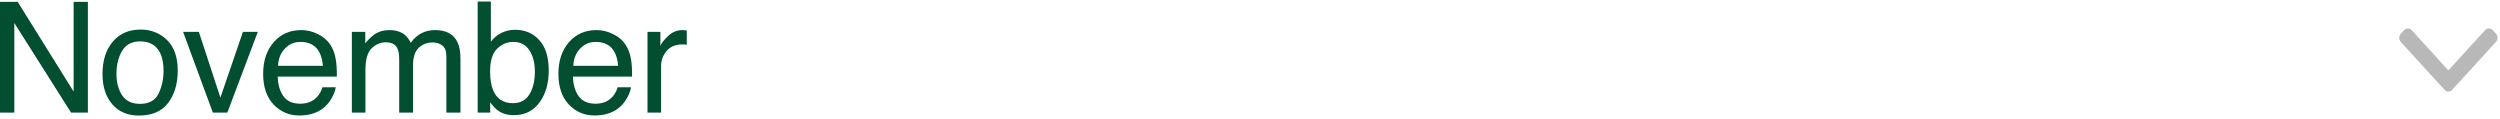
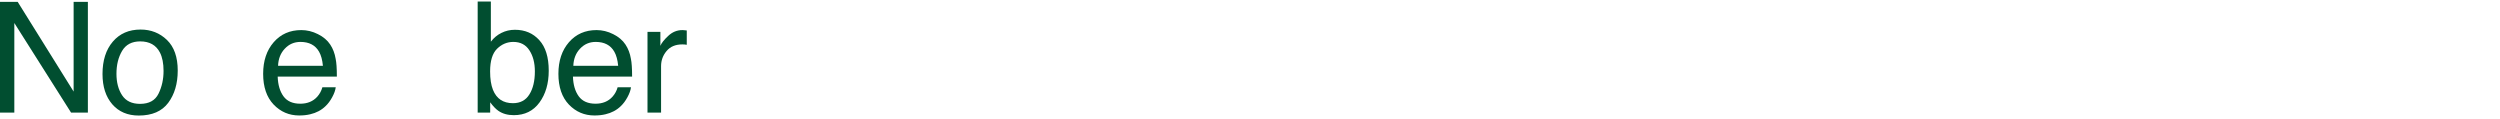
<svg xmlns="http://www.w3.org/2000/svg" width="273" height="13" viewBox="0 0 273 13" fill="none">
  <path d="M0 0.207H1.934L8.04 10.001V0.207H9.596V12.297H7.761L1.564 2.511V12.297H0V0.207Z" fill="#014E30" />
  <path d="M15.293 11.342C16.275 11.342 16.947 10.972 17.309 10.231C17.677 9.485 17.86 8.656 17.86 7.746C17.86 6.923 17.729 6.253 17.465 5.738C17.048 4.926 16.33 4.52 15.309 4.52C14.404 4.52 13.746 4.865 13.334 5.556C12.923 6.248 12.717 7.082 12.717 8.058C12.717 8.996 12.923 9.778 13.334 10.404C13.746 11.029 14.399 11.342 15.293 11.342ZM15.35 3.227C16.486 3.227 17.446 3.606 18.231 4.363C19.015 5.12 19.408 6.234 19.408 7.704C19.408 9.125 19.062 10.3 18.371 11.227C17.679 12.154 16.607 12.617 15.153 12.617C13.94 12.617 12.977 12.209 12.264 11.391C11.551 10.568 11.194 9.466 11.194 8.083C11.194 6.602 11.57 5.422 12.322 4.544C13.073 3.666 14.083 3.227 15.35 3.227Z" fill="#014E30" />
-   <path d="M21.714 3.483L24.068 10.659L26.528 3.483H28.15L24.825 12.297H23.245L19.994 3.483H21.714Z" fill="#014E30" />
  <path d="M32.9 3.285C33.526 3.285 34.132 3.433 34.719 3.729C35.306 4.02 35.753 4.399 36.06 4.865C36.357 5.31 36.554 5.828 36.653 6.421C36.741 6.827 36.785 7.474 36.785 8.363H30.324C30.352 9.257 30.563 9.976 30.958 10.519C31.353 11.057 31.965 11.325 32.793 11.325C33.567 11.325 34.184 11.07 34.645 10.56C34.908 10.264 35.095 9.921 35.204 9.531H36.661C36.623 9.855 36.494 10.217 36.274 10.618C36.06 11.013 35.819 11.336 35.55 11.589C35.1 12.028 34.543 12.324 33.879 12.478C33.523 12.565 33.12 12.609 32.67 12.609C31.572 12.609 30.642 12.211 29.88 11.416C29.117 10.615 28.736 9.496 28.736 8.058C28.736 6.643 29.12 5.493 29.888 4.61C30.656 3.727 31.66 3.285 32.9 3.285ZM35.262 7.186C35.202 6.544 35.062 6.031 34.842 5.647C34.436 4.934 33.759 4.577 32.81 4.577C32.129 4.577 31.559 4.824 31.098 5.318C30.637 5.806 30.393 6.429 30.365 7.186H35.262Z" fill="#014E30" />
-   <path d="M38.424 3.483H39.889V4.733C40.24 4.3 40.559 3.985 40.844 3.787C41.332 3.452 41.886 3.285 42.506 3.285C43.208 3.285 43.773 3.458 44.202 3.804C44.443 4.001 44.662 4.292 44.86 4.676C45.189 4.204 45.576 3.856 46.02 3.631C46.465 3.4 46.964 3.285 47.518 3.285C48.703 3.285 49.51 3.713 49.938 4.569C50.168 5.03 50.283 5.65 50.283 6.429V12.297H48.744V6.174C48.744 5.587 48.596 5.183 48.3 4.964C48.009 4.744 47.653 4.635 47.23 4.635C46.648 4.635 46.146 4.83 45.724 5.219C45.307 5.609 45.099 6.259 45.099 7.169V12.297H43.593V6.544C43.593 5.946 43.521 5.51 43.379 5.236C43.154 4.824 42.734 4.618 42.119 4.618C41.56 4.618 41.05 4.835 40.589 5.268C40.133 5.702 39.906 6.486 39.906 7.622V12.297H38.424V3.483Z" fill="#014E30" />
  <path d="M52.162 0.166H53.602V4.552C53.925 4.13 54.312 3.809 54.762 3.59C55.212 3.365 55.7 3.252 56.227 3.252C57.324 3.252 58.213 3.631 58.894 4.388C59.579 5.139 59.922 6.25 59.922 7.721C59.922 9.114 59.585 10.272 58.91 11.194C58.235 12.116 57.3 12.576 56.104 12.576C55.434 12.576 54.869 12.415 54.408 12.091C54.134 11.899 53.84 11.592 53.528 11.169V12.297H52.162V0.166ZM56.013 11.268C56.814 11.268 57.412 10.95 57.807 10.313C58.208 9.677 58.408 8.837 58.408 7.795C58.408 6.868 58.208 6.1 57.807 5.491C57.412 4.882 56.828 4.577 56.054 4.577C55.379 4.577 54.787 4.827 54.277 5.326C53.772 5.825 53.52 6.648 53.52 7.795C53.52 8.623 53.624 9.295 53.832 9.811C54.222 10.782 54.949 11.268 56.013 11.268Z" fill="#014E30" />
  <path d="M65.142 3.285C65.767 3.285 66.374 3.433 66.961 3.729C67.548 4.02 67.995 4.399 68.302 4.865C68.598 5.31 68.796 5.828 68.895 6.421C68.982 6.827 69.026 7.474 69.026 8.363H62.566C62.593 9.257 62.805 9.976 63.2 10.519C63.595 11.057 64.206 11.325 65.035 11.325C65.808 11.325 66.426 11.07 66.886 10.56C67.15 10.264 67.336 9.921 67.446 9.531H68.903C68.864 9.855 68.736 10.217 68.516 10.618C68.302 11.013 68.061 11.336 67.792 11.589C67.342 12.028 66.785 12.324 66.121 12.478C65.764 12.565 65.361 12.609 64.911 12.609C63.814 12.609 62.884 12.211 62.121 11.416C61.359 10.615 60.978 9.496 60.978 8.058C60.978 6.643 61.362 5.493 62.13 4.61C62.898 3.727 63.902 3.285 65.142 3.285ZM67.504 7.186C67.443 6.544 67.303 6.031 67.084 5.647C66.678 4.934 66.001 4.577 65.051 4.577C64.371 4.577 63.8 4.824 63.34 5.318C62.879 5.806 62.635 6.429 62.607 7.186H67.504Z" fill="#014E30" />
  <path d="M70.707 3.483H72.114V5.005C72.23 4.709 72.512 4.349 72.962 3.927C73.412 3.499 73.93 3.285 74.517 3.285C74.545 3.285 74.591 3.288 74.657 3.293C74.723 3.299 74.836 3.31 74.995 3.326V4.89C74.907 4.873 74.825 4.862 74.748 4.857C74.677 4.851 74.597 4.849 74.509 4.849C73.763 4.849 73.19 5.09 72.789 5.573C72.389 6.05 72.189 6.602 72.189 7.227V12.297H70.707V3.483Z" fill="#014E30" />
-   <path d="M266.944 9.811L262.171 4.588C262.061 4.467 262 4.306 262 4.134C262 3.962 262.061 3.801 262.171 3.68L262.523 3.295C262.752 3.045 263.124 3.045 263.353 3.295L267.361 7.681L271.373 3.291C271.483 3.17 271.631 3.103 271.788 3.103C271.945 3.103 272.092 3.17 272.203 3.291L272.554 3.675C272.665 3.796 272.726 3.957 272.726 4.129C272.726 4.301 272.665 4.462 272.554 4.583L267.777 9.811C267.666 9.932 267.518 9.998 267.361 9.998C267.203 9.998 267.055 9.932 266.944 9.811Z" fill="#121212" fill-opacity="0.3" />
</svg>